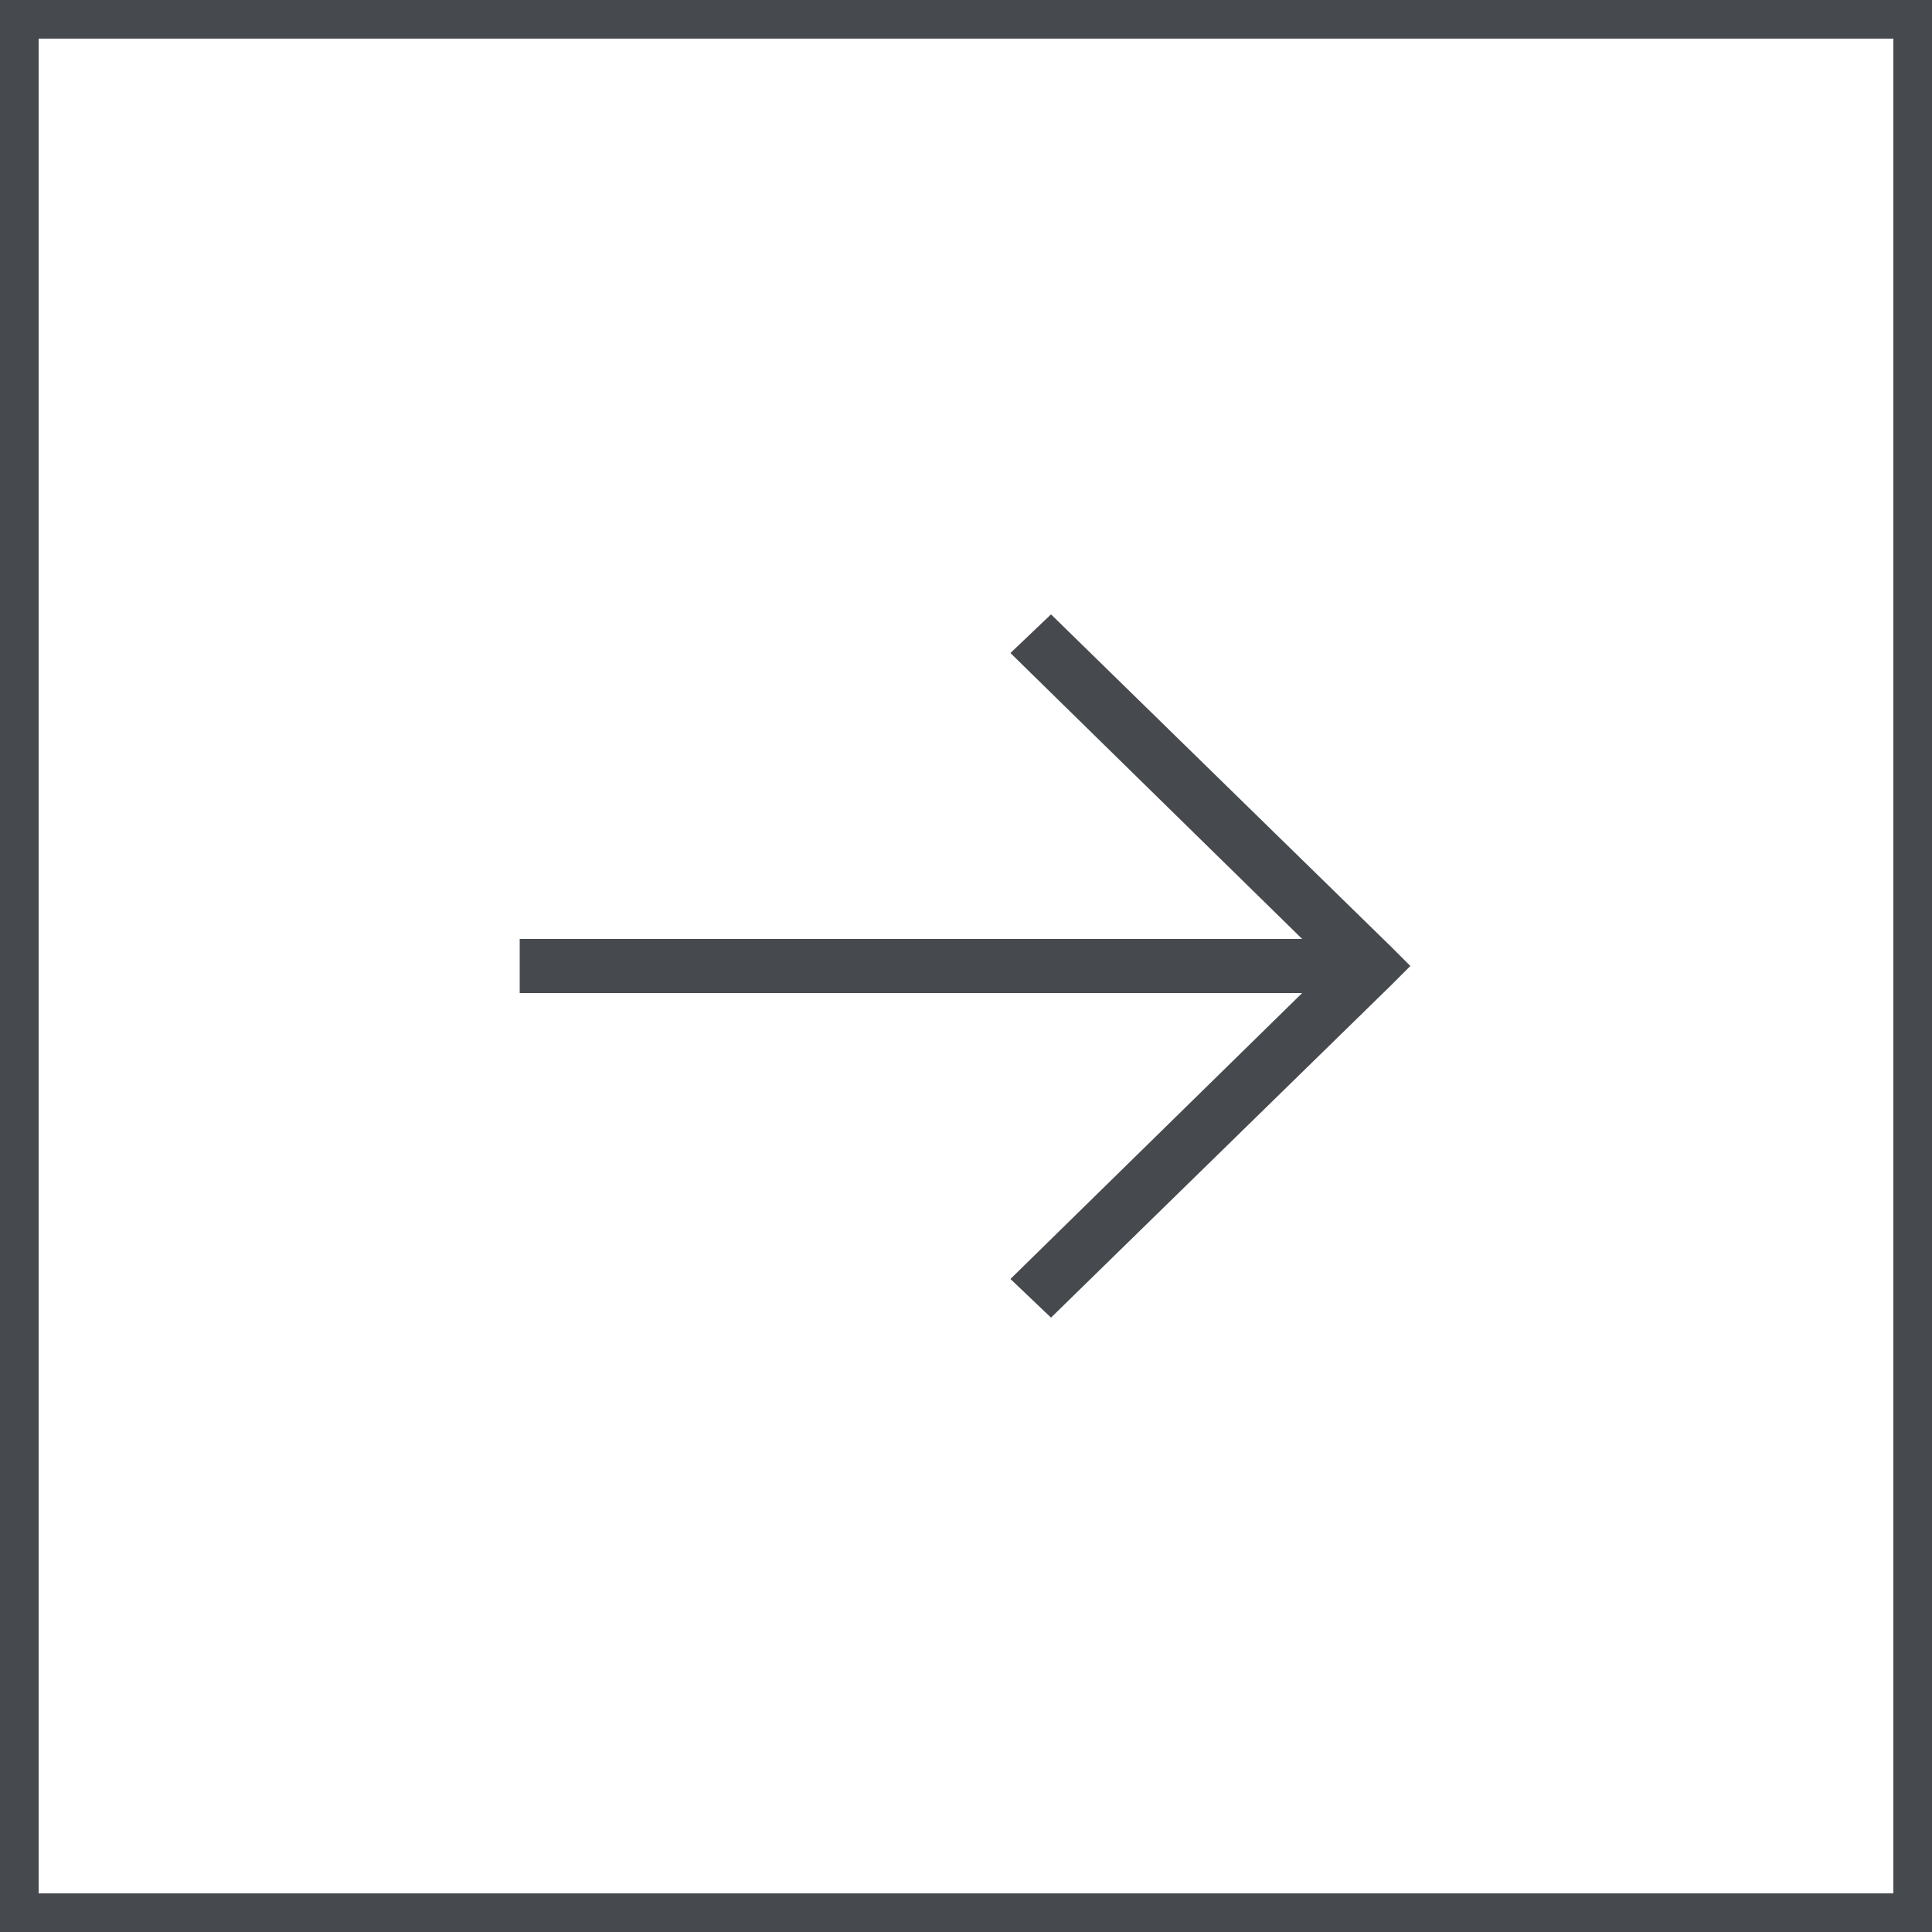
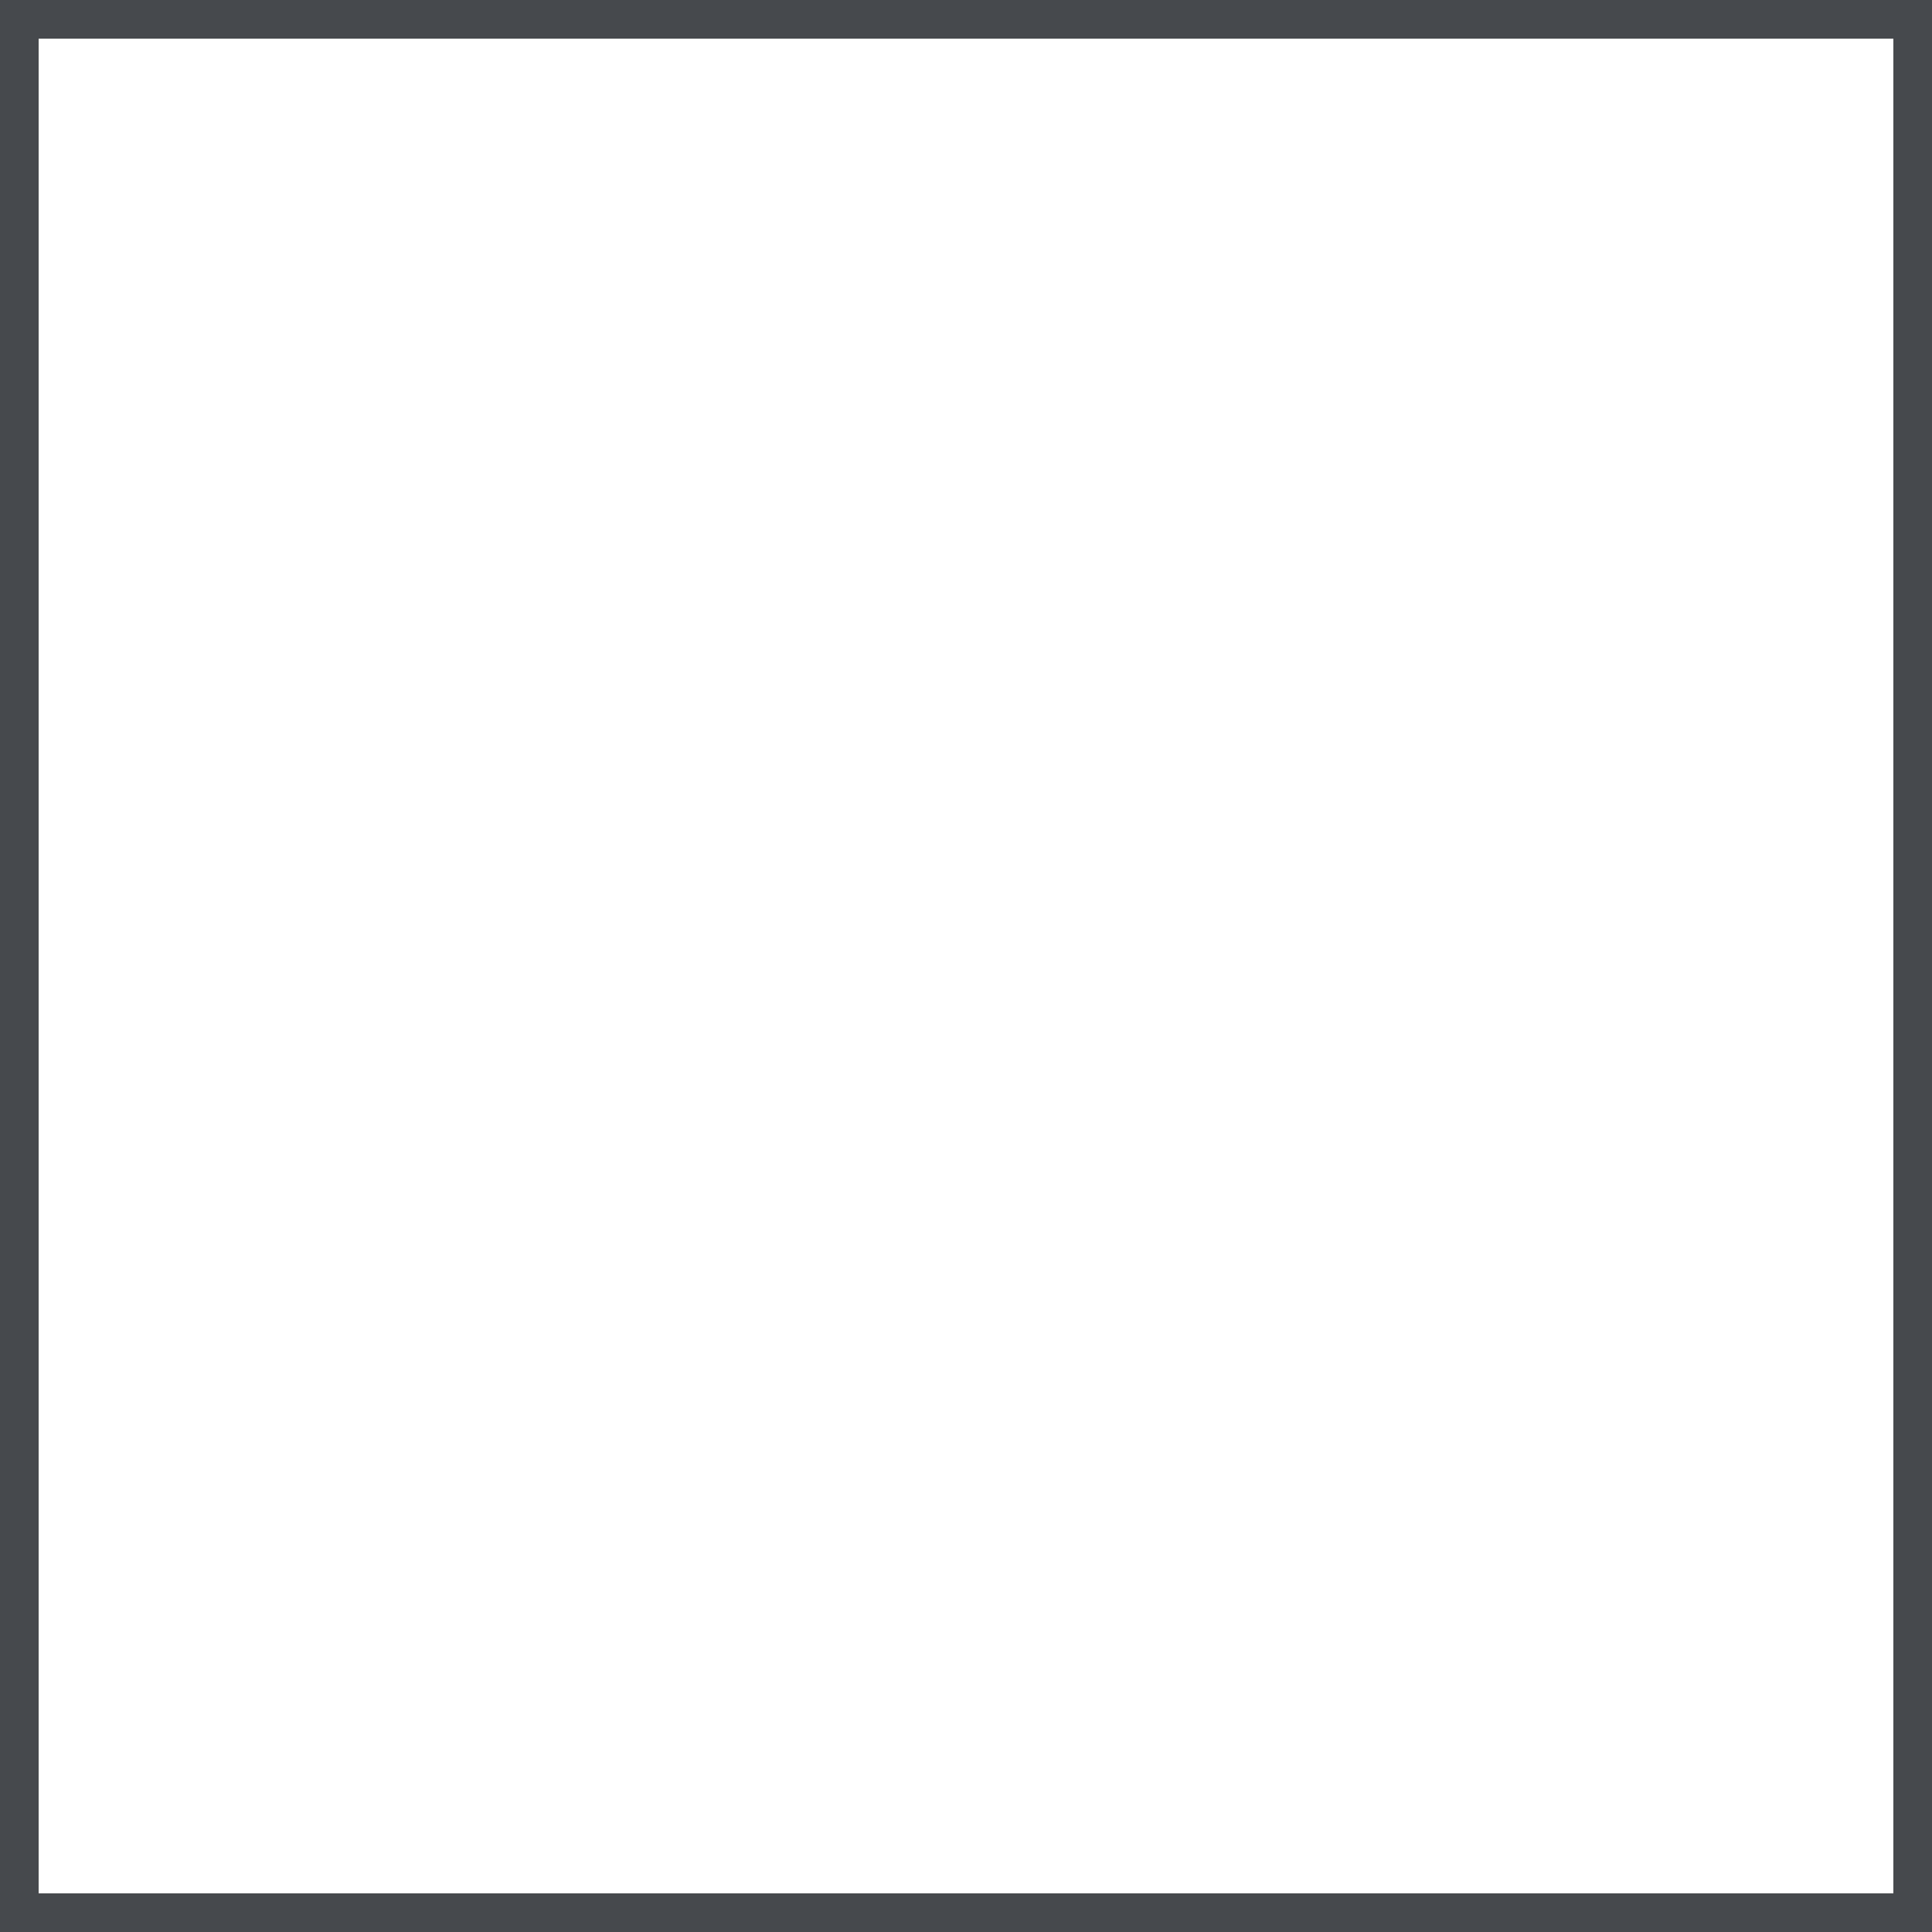
<svg xmlns="http://www.w3.org/2000/svg" version="1.1" id="Livello_1" x="0px" y="0px" viewBox="0 0 100 100" style="enable-background:new 0 0 100 100;" xml:space="preserve">
  <style type="text/css">
	.st0{fill:#46494D;}
</style>
-   <path class="st0" d="M26.9,51.4h40.5L52.3,66.2l2.1,2L72,51l1-1l-1-1L54.4,31.8l-2.1,2l15.1,14.8H26.9" />
  <path class="st0" d="M0,0h100v100H0V0z M98,2H2v96h96V2z" />
</svg>